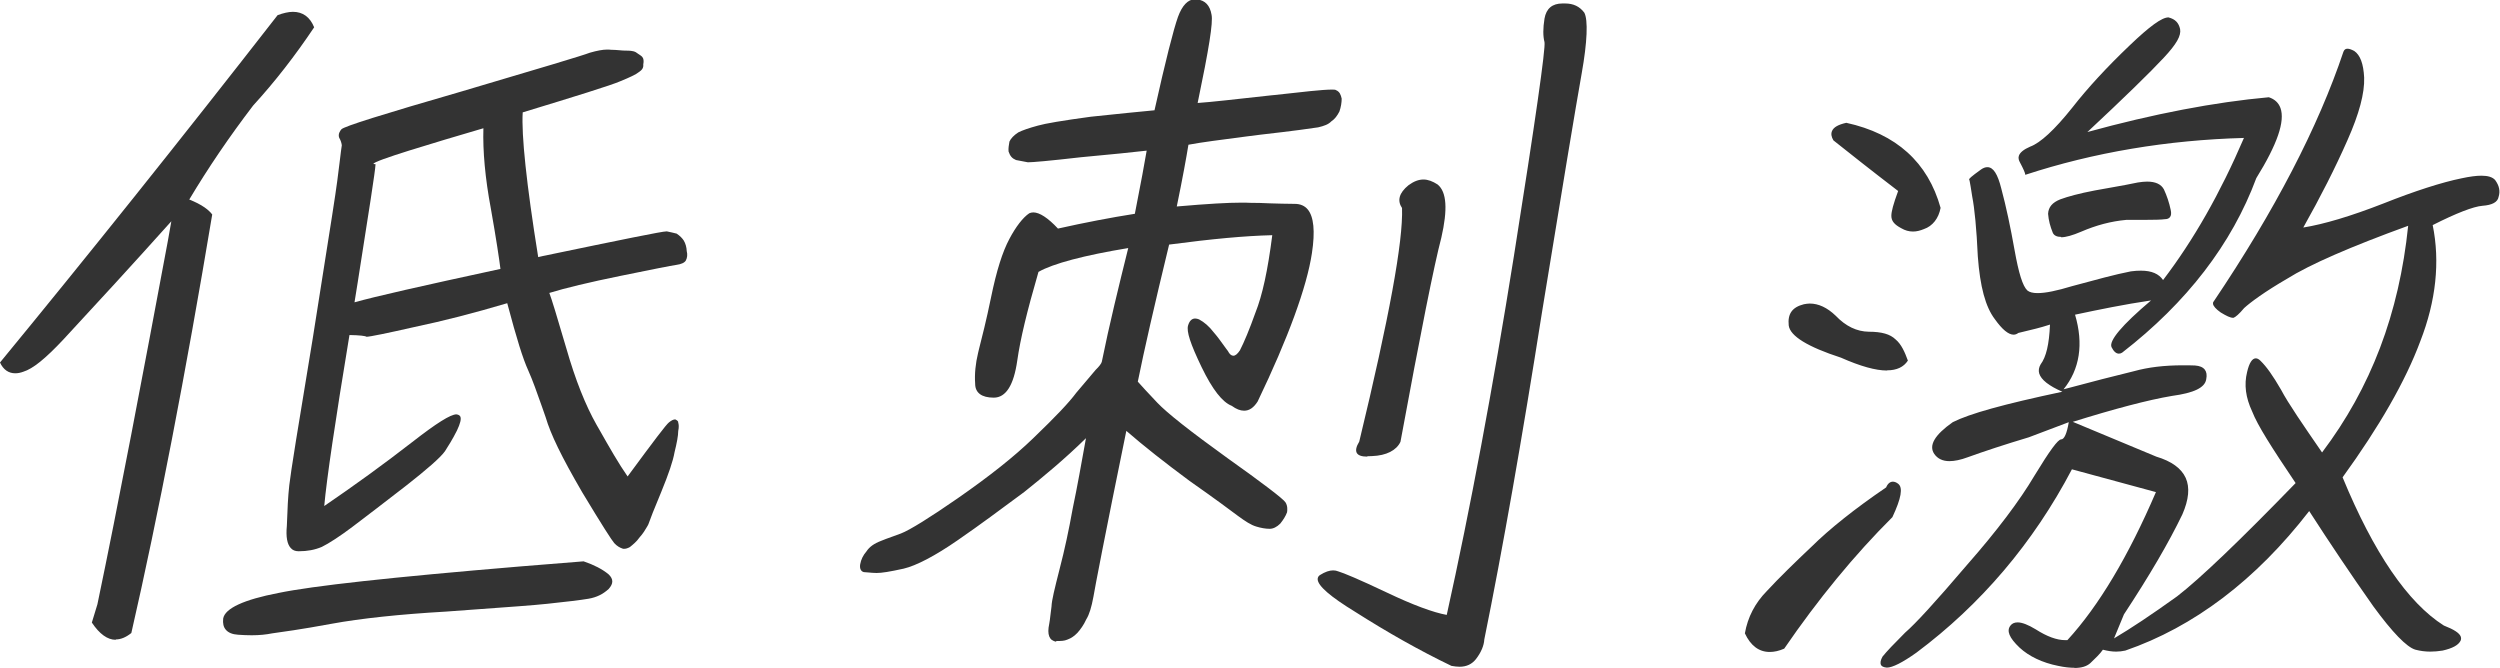
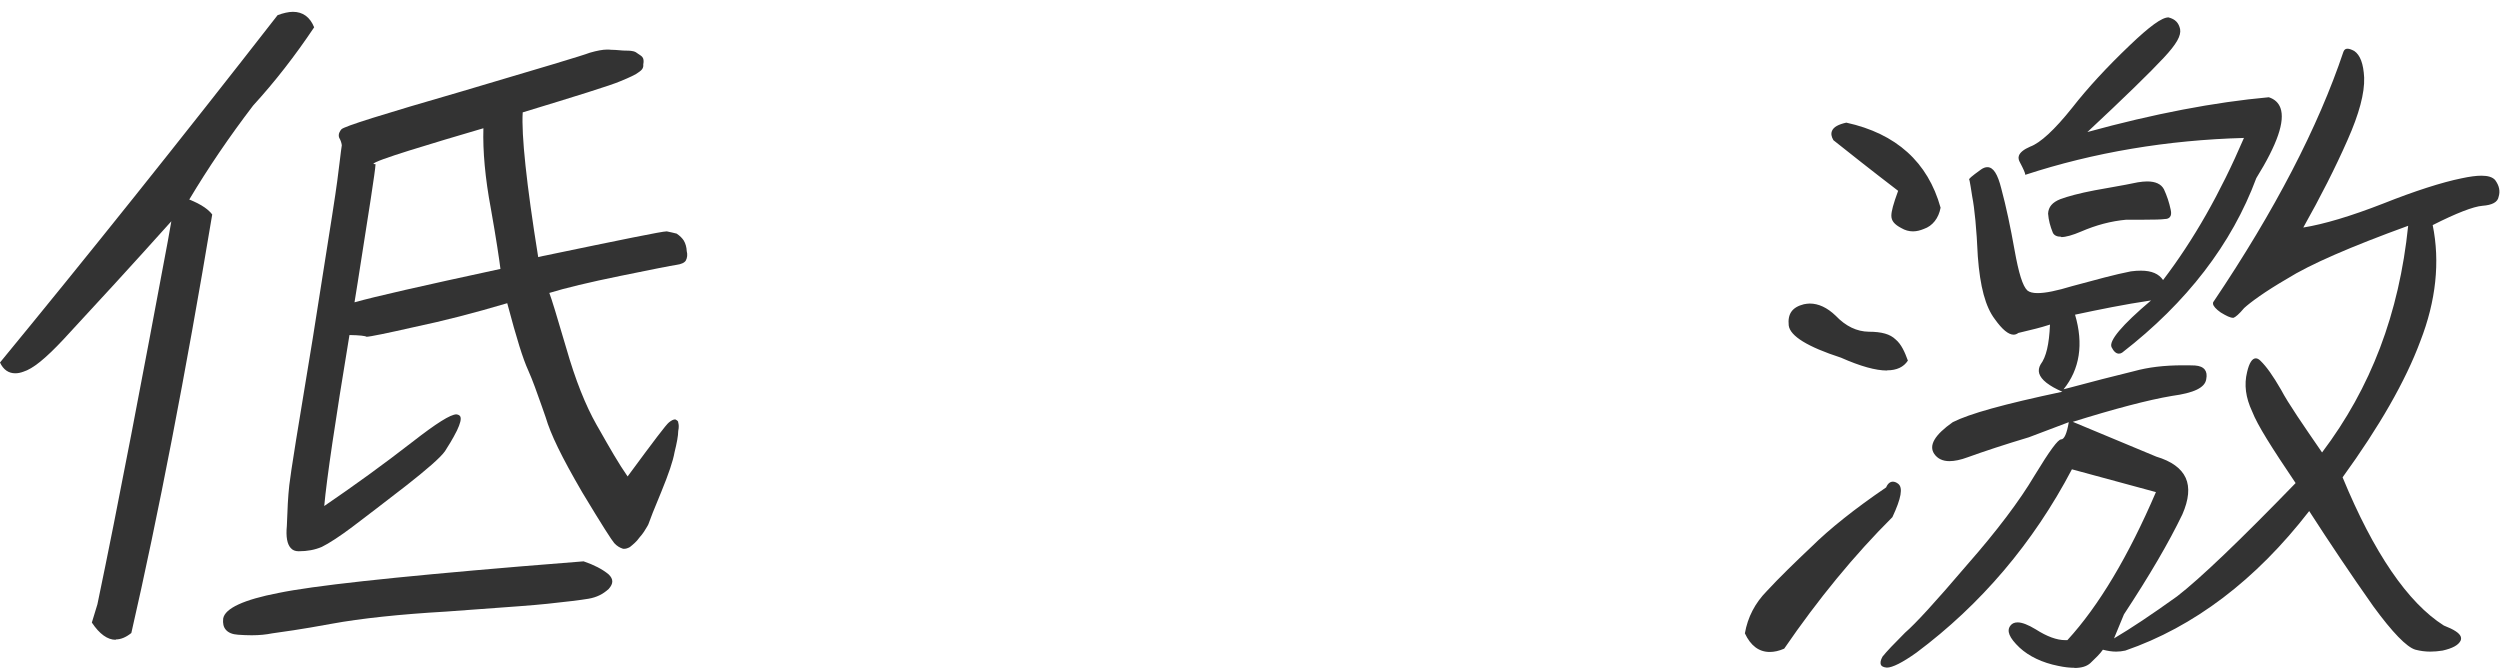
<svg xmlns="http://www.w3.org/2000/svg" id="_レイヤー_2" viewBox="0 0 143.72 38.39">
  <defs>
    <style>.cls-1{fill:#333;stroke-width:0px;}</style>
  </defs>
  <g id="_レイヤー_1-2">
    <path class="cls-1" d="m6.65,36.78c-.47,0-.93-.33-1.37-.99l.32-1.05c1.23-5.88,2.62-13.24,4.05-20.89l.2-1.13c-2.21,2.47-4.32,4.76-6.2,6.79-1.05,1.12-1.76,1.69-2.31,1.86-.16.06-.32.09-.46.09-.39,0-.69-.21-.88-.62C4.96,14.81,10.33,8.1,15.96.87c.33-.12.63-.19.88-.19.57,0,.98.3,1.22.89-1.1,1.64-2.24,3.11-3.51,4.5-1.36,1.78-2.59,3.59-3.67,5.4.63.25,1.09.55,1.32.86-1.51,9.06-3.12,17.38-4.65,24.06-.31.25-.61.37-.89.37Zm7.82-.26c-.25,0-.51-.01-.78-.03-.33-.02-.57-.12-.71-.29-.13-.15-.18-.36-.15-.64.1-.59,1.2-1.09,3.17-1.47,1.98-.41,6.42-.9,13.95-1.53l3.6-.29c.59.2,1.08.45,1.44.75.28.27.28.53,0,.84-.33.3-.69.48-1.16.56-.48.08-1.22.17-2.36.29-.85.09-2.14.18-3.93.31l-1.91.14c-2.61.15-4.88.39-6.57.7-1.78.33-2.91.48-3.41.55-.35.07-.73.11-1.17.11Zm2.69-4.83c-.19,0-.34-.06-.45-.19-.2-.22-.28-.64-.22-1.26.03-.93.07-1.72.14-2.34.07-.67.53-3.51,1.35-8.45l.53-3.36c.47-2.96.78-4.92.88-5.7.06-.48.11-.87.15-1.19.05-.4.08-.68.11-.85-.02-.13-.05-.26-.15-.43-.08-.21.05-.4.13-.49.17-.17,2.3-.84,6.93-2.18,4.63-1.37,6.91-2.05,7.35-2.22.42-.12.74-.18,1-.18.07,0,.13,0,.19.01.21,0,.38.02.53.03.12.01.23.02.33.02.19,0,.42,0,.59.09l.13.09c.09.06.19.12.24.18.08.09.1.23.06.44.02.18-.06.31-.26.44-.16.13-.52.3-1.06.52-.52.23-2.62.88-5.61,1.79-.08,1.29.21,4.09.89,8.32l.26-.06c4.57-.95,6.86-1.42,7.13-1.42.22.04.39.09.57.13.19.13.32.26.41.4.1.17.16.38.17.61.05.19.03.38-.05.53-.07.13-.26.22-.56.26-.29.04-1.39.26-3.2.63-1.77.36-3.22.71-4.09.98.12.31.43,1.31.97,3.16.53,1.85,1.11,3.3,1.75,4.43l.15.26c.6,1.06,1.12,1.97,1.63,2.7,1.51-2.05,2.22-2.99,2.38-3.11.15-.12.26-.17.36-.17.09.05.18.09.17.19.03.08.05.25,0,.48,0,.26-.08.69-.21,1.21-.09.52-.34,1.25-.77,2.3-.4.95-.65,1.6-.74,1.86l-.06.11c-.11.19-.24.41-.44.63-.18.26-.4.43-.56.56-.13.07-.23.1-.33.1-.04,0-.08,0-.11-.02-.12-.04-.3-.13-.46-.31-.14-.16-.69-1.01-1.84-2.92-1.21-2.08-1.81-3.33-2.1-4.31l-.22-.63c-.28-.79-.52-1.48-.78-2.06-.31-.68-.66-1.8-1.21-3.87-1.92.57-3.67,1.02-5.34,1.37-1.54.35-2.56.56-2.75.56-.07-.05-.38-.09-.98-.1-.82,4.96-1.31,8.27-1.45,9.83,1.73-1.18,3.43-2.41,5.05-3.67,1.4-1.09,2.21-1.6,2.55-1.6.13.02.18.06.22.12.07.14,0,.41-.19.81-.26.52-.5.89-.69,1.19-.25.36-1.07,1.07-2.22,1.97-1.23.95-2.29,1.77-3.09,2.37-.7.53-1.36.96-1.77,1.16-.4.17-.83.25-1.32.25h-.02ZM27.8,7.37c-2.96.87-6.35,1.88-6.33,2.05,0,0,0,.02.12.02-.02.41-.38,2.69-1.03,6.82l-.18,1.12c1.17-.33,3.76-.92,8.39-1.92-.07-.56-.25-1.77-.55-3.46-.33-1.76-.47-3.31-.43-4.63Z" />
-     <path class="cls-1" d="m83.91,38.33c-.14,0-.3-.02-.47-.05-1.81-.87-3.67-1.92-5.54-3.11-1.42-.87-2.14-1.49-2.15-1.87,0-.1.04-.18.13-.24.3-.19.55-.27.76-.27.11,0,.2.02.3.06.28.08,1.18.45,2.82,1.23,1.45.69,2.63,1.13,3.41,1.27,1.35-6.09,2.65-13.03,3.86-20.62,1.24-7.82,1.83-11.96,1.76-12.31-.09-.34-.09-.79,0-1.35.1-.58.45-.87,1.03-.87h.15c.48,0,.84.17,1.11.53.22.42.17,1.69-.15,3.48-.35,1.97-1.12,6.6-2.29,13.78-1.14,7.23-2.25,13.55-3.31,18.77-.02.35-.18.74-.48,1.13-.23.29-.54.44-.94.44Zm-23.17-1.43c-.23-.05-.35-.14-.42-.31-.07-.18-.07-.41,0-.74.03-.14.04-.28.06-.43.02-.17.04-.36.07-.56.01-.34.17-.99.47-2.17.28-1.07.53-2.24.75-3.47.26-1.23.5-2.59.76-4.03-1.22,1.2-2.46,2.22-3.52,3.07l-.16.12c-1.18.87-2.39,1.78-3.7,2.68-1.3.9-2.38,1.46-3.1,1.63-.82.18-1.26.25-1.56.25-.19,0-.34-.02-.47-.03-.1,0-.18-.02-.26-.02-.17-.04-.25-.21-.21-.45.05-.28.17-.52.36-.74.17-.26.43-.45.85-.61.17-.07.38-.15.61-.23.16-.06.34-.12.52-.19.5-.19,1.69-.93,3.26-2.02,1.87-1.3,3.25-2.4,4.34-3.45,1.31-1.26,2.06-2.05,2.49-2.63.26-.31.49-.57.67-.79.18-.21.32-.38.43-.51.21-.2.34-.38.36-.47.41-2.04,1-4.45,1.52-6.54-2.54.42-4.32.89-5.16,1.37-.67,2.31-1.04,3.84-1.22,5.1-.2,1.41-.65,2.13-1.35,2.13-.7,0-1.07-.28-1.07-.8-.04-.56.02-1.16.17-1.78l.05-.21c.16-.63.42-1.64.69-2.96.32-1.56.66-2.63,1.06-3.38.37-.7.78-1.23,1.14-1.47.07-.03.15-.05.23-.05.36,0,.84.31,1.42.93,1.57-.35,3.02-.63,4.42-.85.35-1.77.57-2.98.68-3.63-.79.09-2.05.22-3.79.38-1.83.21-2.77.29-3.04.29l-.68-.13c-.22-.09-.34-.22-.43-.49-.02-.18.02-.39.05-.57.08-.18.25-.36.51-.53.24-.12.61-.25,1.13-.39.42-.12,1.41-.29,3.04-.51,1.6-.17,2.81-.29,3.66-.37.63-2.83,1.09-4.64,1.35-5.37.24-.66.58-1.01.97-1.01.04,0,.09,0,.14.01.45.05.73.34.82.88.09.44-.14,1.91-.8,5.07.75-.05,2.14-.21,4.23-.44l.21-.02c1.6-.18,2.76-.31,3.26-.31.13,0,.22,0,.25.03.22.09.28.27.33.49,0,.22-.04.48-.13.74-.13.25-.26.43-.47.57-.16.17-.41.26-.75.34-.31.05-1.44.21-3.3.42l-.79.1c-1.53.2-2.63.34-3.37.48-.12.74-.33,1.9-.67,3.55,1.84-.16,2.95-.22,3.7-.22.2,0,.37,0,.52.01.37,0,.75.01,1.15.03.44.01.91.03,1.42.03.31,0,.56.11.73.31.36.42.44,1.27.25,2.52-.29,1.94-1.37,4.89-3.12,8.53-.23.36-.48.53-.78.53-.22,0-.45-.09-.71-.28-.54-.21-1.11-.94-1.73-2.22-.65-1.35-.88-2.06-.78-2.4.08-.27.22-.4.41-.4.07,0,.14.02.22.05.3.16.58.4.84.74.21.24.39.49.57.74.08.12.17.23.25.34.09.18.2.27.31.27.12,0,.24-.1.38-.31.23-.44.56-1.23.89-2.16.4-1,.71-2.42.97-4.46-1.59.04-3.42.21-5.93.54-.85,3.51-1.44,6.09-1.8,7.88.2.22.58.65,1.12,1.21.57.6,1.89,1.64,4.04,3.19,1.97,1.4,3.22,2.35,3.33,2.54.13.2.11.45.09.57-.08.22-.22.44-.39.65-.2.2-.41.3-.61.3-.24,0-.51-.05-.77-.13-.31-.09-.64-.31-1.05-.61-.41-.31-1.34-1-2.78-2.01-1.42-1.05-2.65-2.02-3.64-2.88-1.23,6-1.81,9.04-1.89,9.53-.11.6-.24,1.03-.41,1.3-.16.35-.33.57-.51.78-.17.17-.33.3-.58.39-.18.08-.39.08-.58.08h-.08Zm17.86-10.65c-.32,0-.52-.07-.6-.21-.08-.14-.04-.36.14-.65,1.72-7.12,2.53-11.52,2.46-13.43-.29-.43-.17-.87.37-1.31.3-.22.58-.33.86-.33.26,0,.53.1.82.29.52.43.58,1.43.21,3.05-.41,1.55-1.2,5.5-2.35,11.74-.23.49-.81.79-1.63.82-.1,0-.19.01-.28.01Z" />
-     <path class="cls-1" d="m119.27,38.39c-.27,0-.58-.03-.95-.11-.91-.18-1.68-.55-2.22-1.05-.6-.57-.76-.97-.52-1.27.09-.12.23-.18.41-.18.26,0,.61.14,1.04.4.64.41,1.21.62,1.69.62.04,0,.09,0,.13,0,1.8-1.96,3.51-4.83,5.09-8.51l-4.83-1.31c-2.22,4.23-5.24,7.78-8.94,10.54-.8.57-1.38.86-1.7.86-.21-.02-.3-.08-.34-.16-.05-.11-.02-.27.09-.47.23-.29.66-.74,1.3-1.38.6-.52,1.68-1.69,3.59-3.93,1.67-1.9,3-3.66,3.85-5.1.89-1.46,1.35-2.08,1.53-2.08s.33-.34.44-.99l-2.3.87c-1.4.42-2.58.81-3.52,1.15-.4.15-.76.22-1.04.22-.39,0-.68-.14-.87-.41-.34-.49.02-1.1,1.06-1.83.97-.49,2.91-1.03,6.3-1.75-.78-.34-1.22-.69-1.33-1.05-.05-.17-.02-.35.08-.52.32-.43.49-1.14.54-2.29-.58.19-1.08.3-1.53.41l-.29.07c-.08.06-.17.1-.27.1-.3,0-.66-.3-1.08-.89-.54-.71-.85-1.86-.98-3.61-.07-1.57-.19-2.78-.32-3.43-.04-.23-.07-.42-.09-.57-.04-.23-.07-.42-.09-.42,0-.05.08-.14.69-.58.13-.09.25-.13.36-.13.34,0,.59.39.8,1.23.28,1.04.53,2.23.76,3.52.24,1.35.47,2.09.74,2.34.12.1.32.15.59.15.45,0,1.09-.13,1.98-.4,1.33-.36,2.5-.68,3.38-.85.21-.03.41-.04.58-.04.61,0,1.03.18,1.27.54,1.76-2.31,3.28-4.98,4.65-8.17-4.4.12-8.63.83-12.57,2.12,0-.1-.11-.34-.3-.7-.08-.14-.11-.27-.07-.39.06-.19.28-.37.65-.53.58-.21,1.4-.96,2.42-2.24.89-1.14,2-2.34,3.3-3.58,1.15-1.1,1.85-1.61,2.23-1.61.4.1.59.32.67.67.07.38-.21.87-.94,1.65-.75.81-2.31,2.33-4.39,4.27,3.82-1.05,7.33-1.72,10.43-2,.34.11.56.32.67.62.27.76-.18,2.08-1.39,4.03-1.4,3.77-3.99,7.15-7.71,10.03-.06.04-.12.06-.19.06-.16,0-.3-.13-.42-.37-.17-.36.59-1.27,2.27-2.69-1.55.23-3.01.53-4.37.82.5,1.69.27,3.14-.66,4.29,1.63-.44,2.98-.78,4.04-1.04.83-.23,1.75-.34,2.83-.34.22,0,.45,0,.68.01.28.02.46.1.57.24.1.13.13.31.08.56-.08.48-.71.78-1.97.95-1.37.23-3.33.75-5.7,1.49l4.8,2c.87.26,1.44.67,1.69,1.22.25.55.18,1.25-.19,2.1-.78,1.62-1.88,3.5-3.36,5.75l-.57,1.38c.98-.58,2.11-1.33,3.63-2.42,1.32-1.02,3.61-3.21,6.81-6.51-1.38-2.05-2.19-3.32-2.5-4.12-.37-.79-.47-1.53-.29-2.26.12-.52.29-.79.5-.79.09,0,.18.05.27.14.35.34.71.85,1.18,1.66.42.8,1.28,2.04,2.36,3.61,2.81-3.72,4.43-7.98,4.95-13.03-3.3,1.2-5.65,2.22-6.97,3.05-1.26.73-2.1,1.35-2.46,1.68-.29.35-.5.52-.61.56,0,0-.01,0-.02,0-.17,0-.39-.11-.72-.31-.27-.19-.43-.37-.44-.5,0-.05,0-.09.04-.13,3.5-5.2,6.01-10.03,7.46-14.36.05-.12.12-.17.23-.17.1,0,.22.04.39.13.34.23.53.73.57,1.53.03.89-.28,2.07-.96,3.6-.7,1.59-1.56,3.28-2.54,5.02,1.18-.19,2.73-.65,4.6-1.38,1.81-.72,3.37-1.22,4.5-1.45.47-.1.84-.15,1.14-.15.38,0,.64.08.79.25.24.33.3.64.2.96-.05.31-.37.48-.93.52-.51.04-1.5.42-2.86,1.11.43,2.11.19,4.36-.71,6.67-.85,2.29-2.36,4.92-4.47,7.83,1.79,4.34,3.75,7.21,5.82,8.52.59.23.89.43.97.63.03.08.03.17-.01.25-.13.25-.46.43-1.03.56-.25.04-.48.06-.71.06-.3,0-.58-.04-.85-.11-.5-.14-1.33-1-2.42-2.49-1.29-1.83-2.49-3.62-3.69-5.48-3.07,3.97-6.63,6.66-10.57,8.02-.18.04-.35.06-.53.06-.24,0-.49-.04-.76-.11-.17.25-.45.51-.72.77-.21.19-.51.28-.93.28Zm-17.53-.91c-.62,0-1.1-.36-1.43-1.07.16-.93.59-1.75,1.26-2.43.69-.75,1.68-1.71,2.57-2.55,1.03-1.02,2.51-2.2,4.29-3.41.09-.22.23-.33.39-.33.09,0,.2.04.3.12.29.22.18.83-.33,1.92-2.19,2.18-4.28,4.73-6.22,7.56-.3.13-.57.19-.83.19Zm6.74-16.18c-.65,0-1.52-.24-2.65-.74-1.91-.62-2.92-1.24-3-1.85-.07-.67.2-1.05.87-1.22.11-.02.23-.04.34-.04.5,0,1,.23,1.49.7.58.61,1.22.91,1.9.92.75,0,1.23.14,1.54.44.34.28.54.75.71,1.22-.24.37-.64.56-1.2.56Zm10.01-7.68c-.24,0-.41-.08-.48-.24-.15-.37-.24-.71-.27-1.09.02-.39.25-.65.7-.83.43-.16,1.09-.34,1.98-.51.36-.07.71-.13,1.06-.19.49-.09.97-.17,1.42-.27.2-.03.37-.05.53-.05.49,0,.81.15.97.45.17.37.3.75.39,1.18.04.19.03.33-.05.42-.06.07-.15.11-.28.11-.21.03-.63.04-1.2.04h-1.02c-.89.08-1.74.31-2.6.68-.49.21-.88.32-1.15.32Zm-8.52-.31c-.23,0-.45-.06-.67-.19-.4-.21-.57-.42-.57-.71,0-.25.11-.67.39-1.43-1.58-1.21-2.79-2.17-3.72-2.91-.12-.2-.15-.38-.08-.54.09-.22.37-.37.82-.47,2.87.63,4.69,2.27,5.42,4.89-.11.6-.46,1.05-.96,1.22-.22.09-.42.14-.62.14Z" />
+     <path class="cls-1" d="m119.27,38.39c-.27,0-.58-.03-.95-.11-.91-.18-1.68-.55-2.22-1.05-.6-.57-.76-.97-.52-1.27.09-.12.23-.18.41-.18.26,0,.61.14,1.04.4.64.41,1.21.62,1.69.62.04,0,.09,0,.13,0,1.8-1.96,3.51-4.83,5.09-8.51l-4.83-1.31c-2.22,4.23-5.24,7.78-8.94,10.54-.8.57-1.38.86-1.7.86-.21-.02-.3-.08-.34-.16-.05-.11-.02-.27.09-.47.23-.29.66-.74,1.3-1.38.6-.52,1.68-1.69,3.59-3.93,1.67-1.9,3-3.66,3.85-5.1.89-1.46,1.35-2.08,1.53-2.08s.33-.34.44-.99l-2.3.87c-1.4.42-2.58.81-3.52,1.15-.4.15-.76.22-1.04.22-.39,0-.68-.14-.87-.41-.34-.49.02-1.1,1.06-1.83.97-.49,2.91-1.03,6.3-1.75-.78-.34-1.22-.69-1.33-1.05-.05-.17-.02-.35.08-.52.32-.43.49-1.14.54-2.29-.58.19-1.08.3-1.53.41l-.29.07c-.08.06-.17.1-.27.1-.3,0-.66-.3-1.08-.89-.54-.71-.85-1.86-.98-3.61-.07-1.57-.19-2.78-.32-3.43-.04-.23-.07-.42-.09-.57-.04-.23-.07-.42-.09-.42,0-.05.08-.14.69-.58.13-.09.25-.13.36-.13.34,0,.59.39.8,1.23.28,1.04.53,2.23.76,3.52.24,1.35.47,2.09.74,2.34.12.1.32.15.59.15.45,0,1.09-.13,1.98-.4,1.33-.36,2.5-.68,3.38-.85.21-.03.41-.04.58-.04.61,0,1.03.18,1.27.54,1.76-2.31,3.28-4.98,4.65-8.17-4.4.12-8.63.83-12.57,2.12,0-.1-.11-.34-.3-.7-.08-.14-.11-.27-.07-.39.06-.19.28-.37.65-.53.58-.21,1.4-.96,2.42-2.24.89-1.14,2-2.34,3.3-3.58,1.15-1.1,1.85-1.61,2.23-1.61.4.1.59.32.67.67.07.38-.21.87-.94,1.65-.75.81-2.31,2.33-4.39,4.27,3.82-1.05,7.33-1.72,10.43-2,.34.11.56.32.67.62.27.76-.18,2.08-1.39,4.03-1.4,3.77-3.99,7.15-7.71,10.03-.06.04-.12.06-.19.06-.16,0-.3-.13-.42-.37-.17-.36.59-1.27,2.27-2.69-1.55.23-3.01.53-4.37.82.5,1.69.27,3.14-.66,4.29,1.63-.44,2.98-.78,4.04-1.04.83-.23,1.75-.34,2.83-.34.22,0,.45,0,.68.01.28.02.46.1.57.24.1.13.13.31.08.56-.08.48-.71.78-1.97.95-1.37.23-3.33.75-5.7,1.49l4.8,2c.87.26,1.44.67,1.69,1.22.25.55.18,1.25-.19,2.1-.78,1.62-1.88,3.5-3.36,5.75l-.57,1.38c.98-.58,2.11-1.33,3.63-2.42,1.32-1.02,3.61-3.21,6.81-6.51-1.38-2.05-2.19-3.32-2.5-4.12-.37-.79-.47-1.53-.29-2.26.12-.52.29-.79.5-.79.09,0,.18.05.27.14.35.34.71.85,1.18,1.66.42.8,1.28,2.04,2.36,3.61,2.81-3.72,4.43-7.98,4.95-13.03-3.3,1.2-5.65,2.22-6.97,3.05-1.26.73-2.1,1.35-2.46,1.68-.29.35-.5.52-.61.56,0,0-.01,0-.02,0-.17,0-.39-.11-.72-.31-.27-.19-.43-.37-.44-.5,0-.05,0-.09.04-.13,3.5-5.2,6.01-10.03,7.46-14.36.05-.12.12-.17.23-.17.1,0,.22.04.39.13.34.23.53.73.57,1.53.03.89-.28,2.07-.96,3.6-.7,1.59-1.56,3.28-2.54,5.02,1.18-.19,2.73-.65,4.6-1.38,1.81-.72,3.37-1.22,4.5-1.45.47-.1.84-.15,1.14-.15.38,0,.64.08.79.25.24.33.3.64.2.96-.05.31-.37.48-.93.52-.51.04-1.5.42-2.86,1.11.43,2.11.19,4.36-.71,6.67-.85,2.29-2.36,4.92-4.47,7.83,1.79,4.34,3.75,7.21,5.82,8.52.59.23.89.43.97.63.03.08.03.17-.01.25-.13.25-.46.43-1.03.56-.25.04-.48.06-.71.06-.3,0-.58-.04-.85-.11-.5-.14-1.33-1-2.42-2.49-1.29-1.83-2.49-3.62-3.69-5.48-3.07,3.97-6.63,6.66-10.57,8.02-.18.04-.35.06-.53.06-.24,0-.49-.04-.76-.11-.17.25-.45.51-.72.77-.21.19-.51.28-.93.28Zm-17.53-.91c-.62,0-1.1-.36-1.43-1.07.16-.93.59-1.75,1.26-2.43.69-.75,1.68-1.71,2.57-2.55,1.03-1.02,2.51-2.2,4.29-3.41.09-.22.23-.33.39-.33.09,0,.2.04.3.12.29.22.18.83-.33,1.92-2.19,2.18-4.28,4.73-6.22,7.56-.3.13-.57.19-.83.19Zm6.74-16.18c-.65,0-1.52-.24-2.65-.74-1.91-.62-2.92-1.24-3-1.85-.07-.67.2-1.05.87-1.22.11-.02.23-.04.34-.04.5,0,1,.23,1.49.7.58.61,1.22.91,1.9.92.75,0,1.23.14,1.54.44.34.28.54.75.71,1.22-.24.37-.64.56-1.2.56m10.01-7.68c-.24,0-.41-.08-.48-.24-.15-.37-.24-.71-.27-1.09.02-.39.25-.65.7-.83.43-.16,1.09-.34,1.98-.51.36-.07.71-.13,1.06-.19.49-.09.97-.17,1.42-.27.2-.03.37-.05.53-.05.49,0,.81.15.97.45.17.37.3.75.39,1.18.04.19.03.33-.05.42-.06.07-.15.11-.28.11-.21.03-.63.04-1.2.04h-1.02c-.89.08-1.74.31-2.6.68-.49.21-.88.32-1.15.32Zm-8.52-.31c-.23,0-.45-.06-.67-.19-.4-.21-.57-.42-.57-.71,0-.25.11-.67.39-1.43-1.58-1.21-2.79-2.17-3.72-2.91-.12-.2-.15-.38-.08-.54.09-.22.37-.37.82-.47,2.87.63,4.69,2.27,5.42,4.89-.11.6-.46,1.05-.96,1.22-.22.09-.42.14-.62.14Z" />
  </g>
</svg>